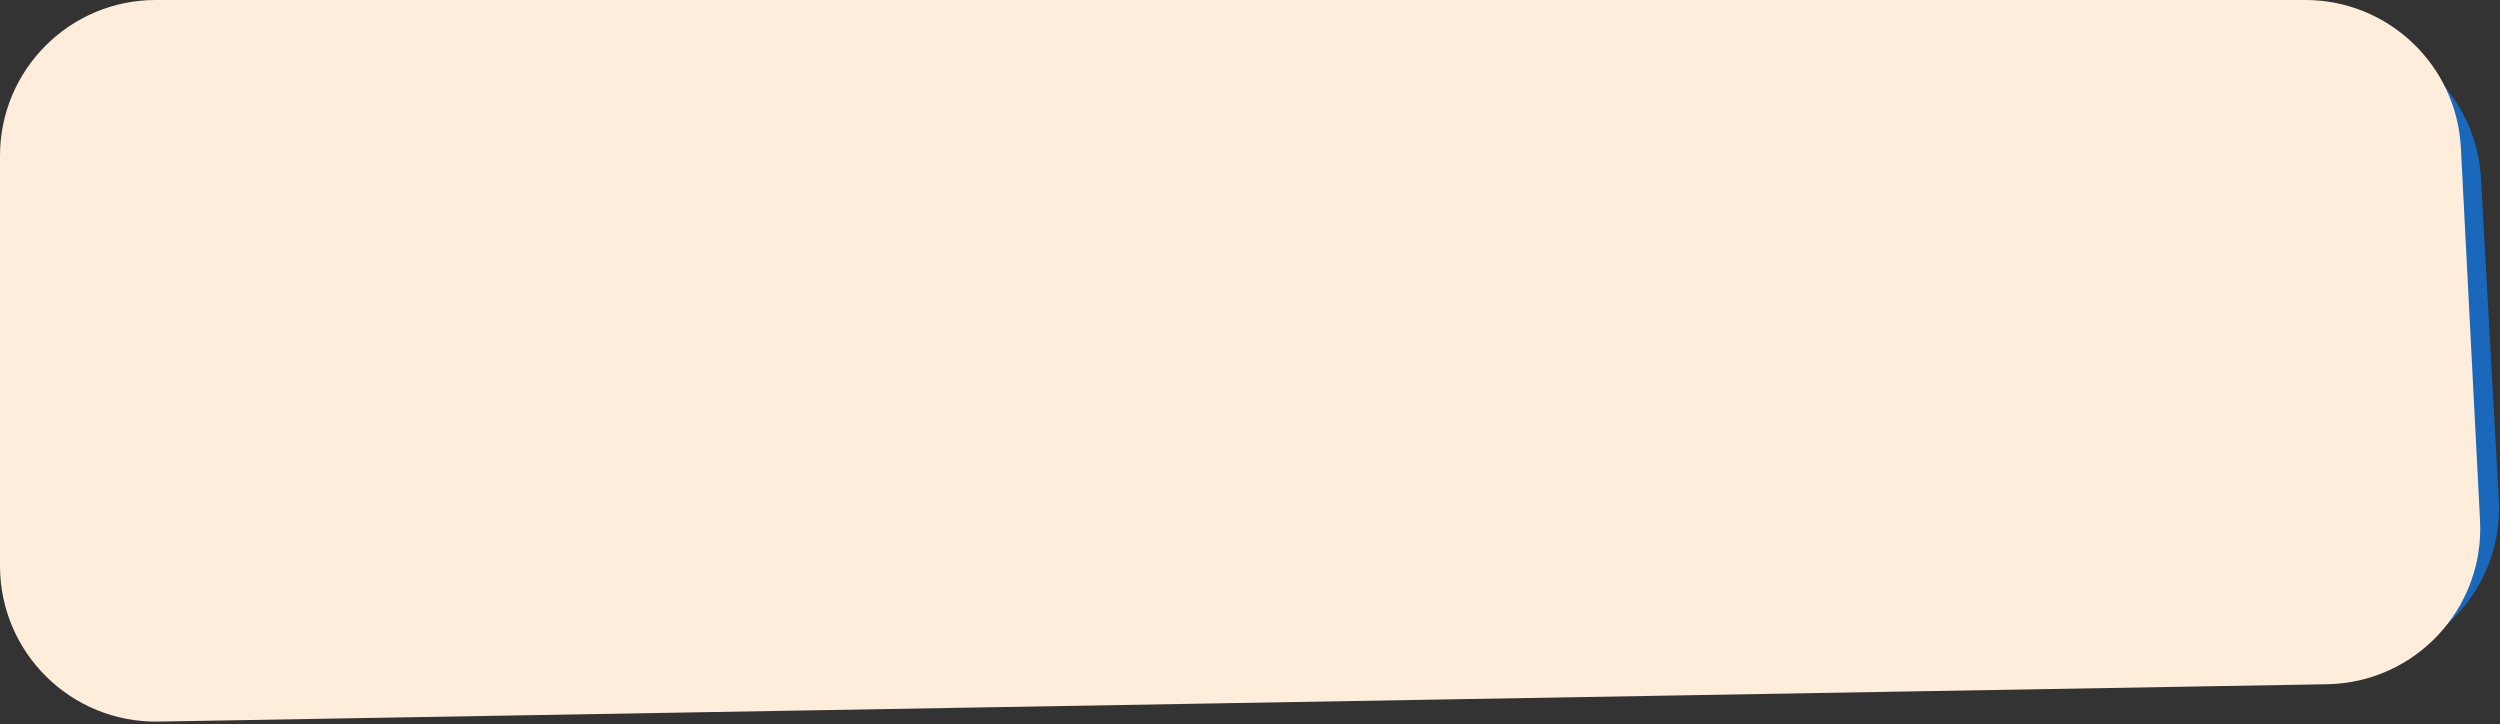
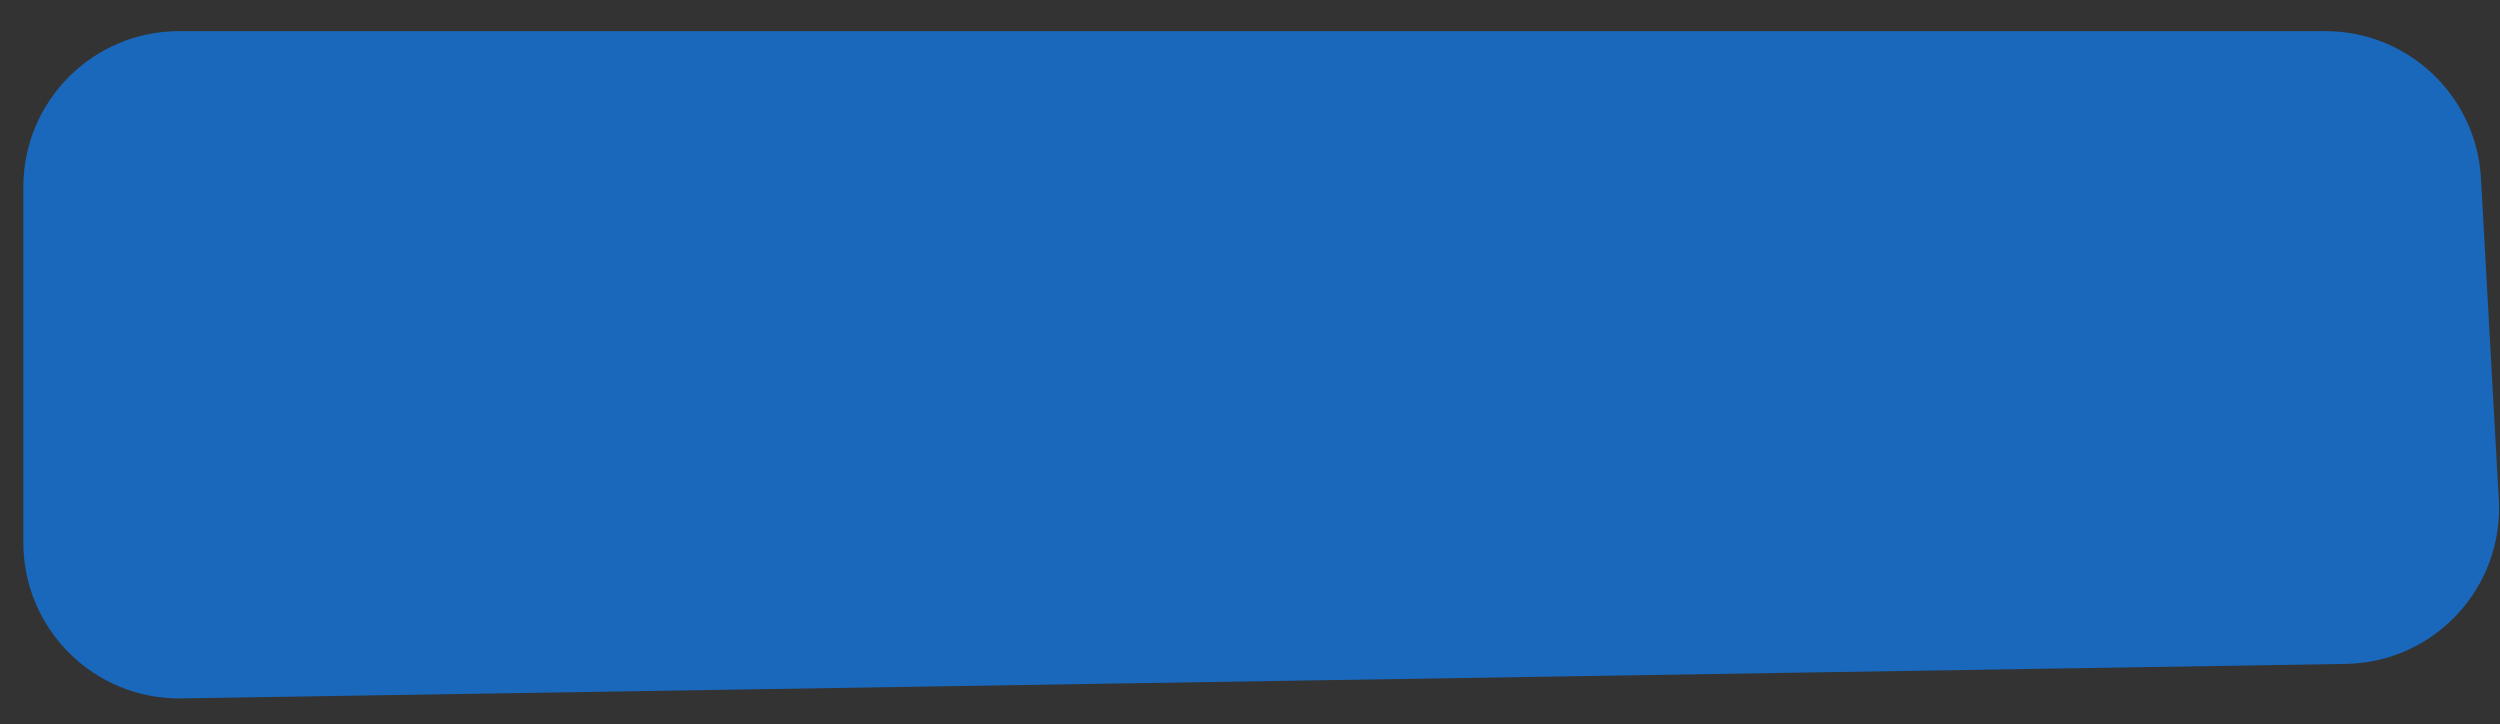
<svg xmlns="http://www.w3.org/2000/svg" width="321" height="93" viewBox="0 0 321 93" fill="none">
  <rect x="0" y="0" width="321" height="93" fill="#333333" stroke="none" />
  <path d="M3 24C3 12.954 11.954 4 23 4H298.587C309.202 4 317.968 12.293 318.556 22.891L320.846 64.139C321.476 75.478 312.55 85.065 301.196 85.246L23.319 89.676C12.15 89.854 3 80.849 3 69.679V24Z" fill="#1A68BC" />
-   <path d="M0 20C0 8.954 8.954 0 20 0H296.002C306.649 0 315.429 8.34 315.976 18.973L318.437 66.832C319.018 78.131 310.12 87.662 298.808 87.856L20.344 92.65C9.166 92.842 0 83.833 0 72.653V20Z" fill="#FFEDDB" />
</svg>